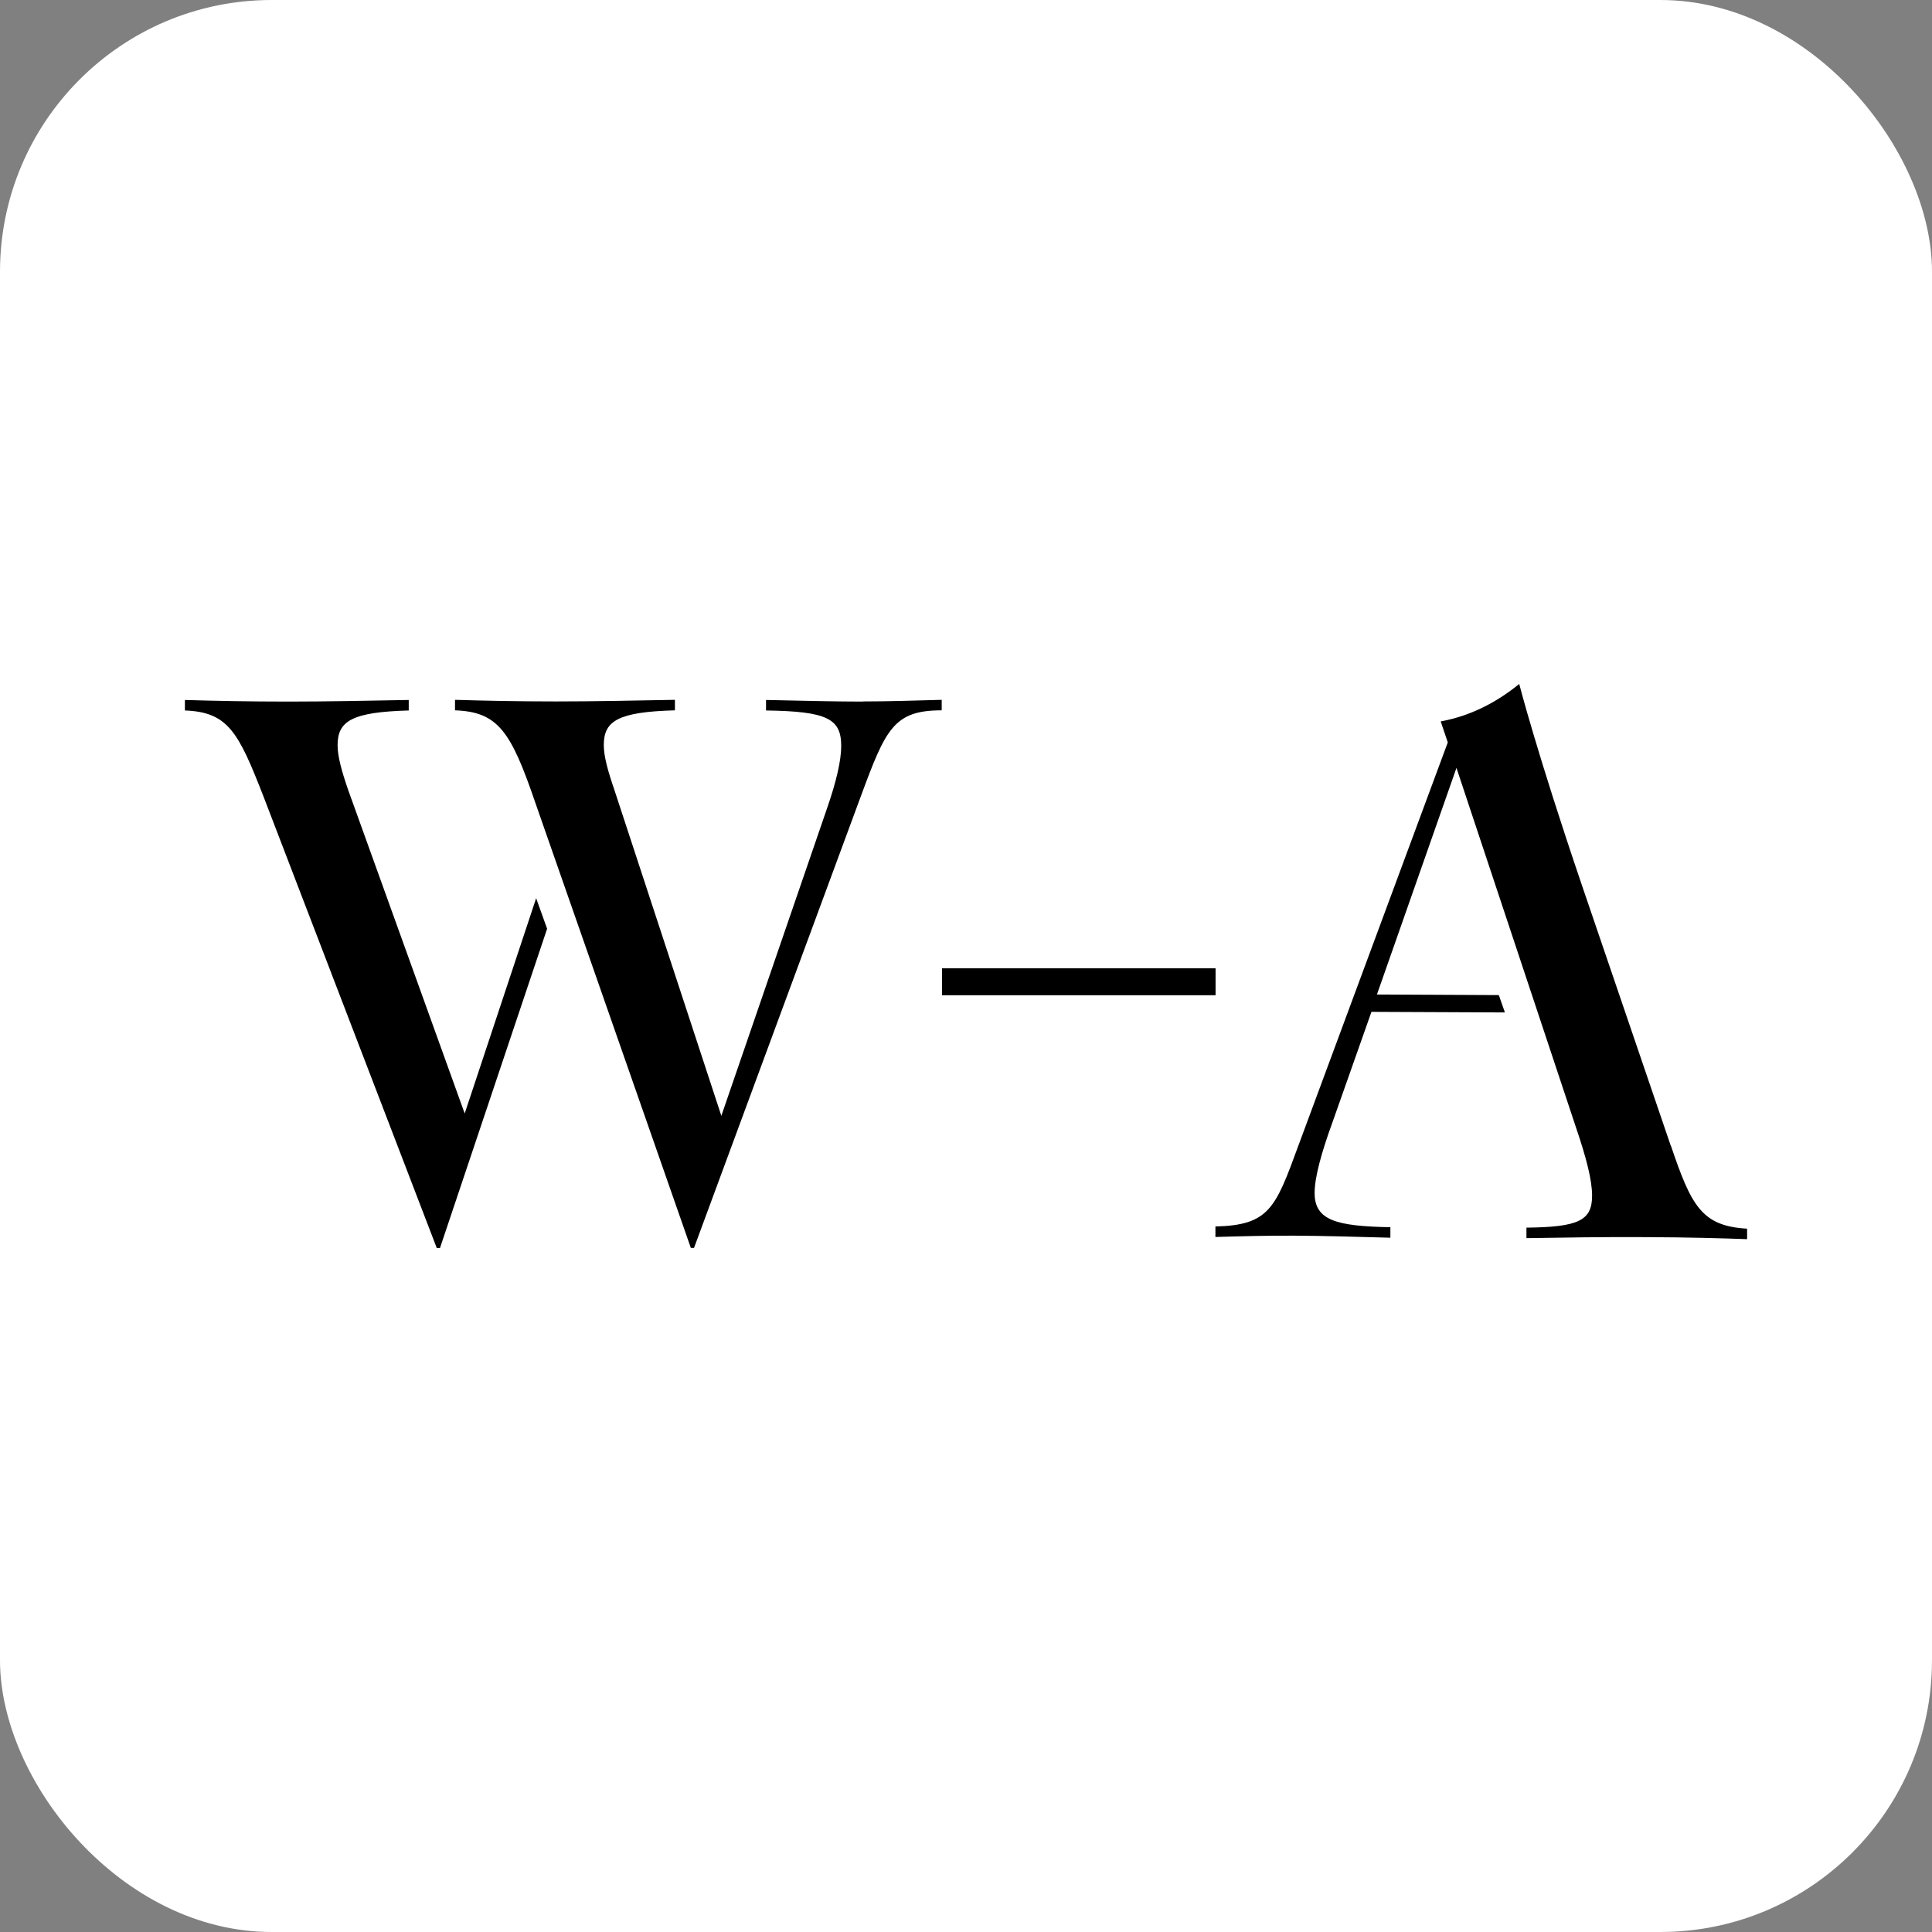
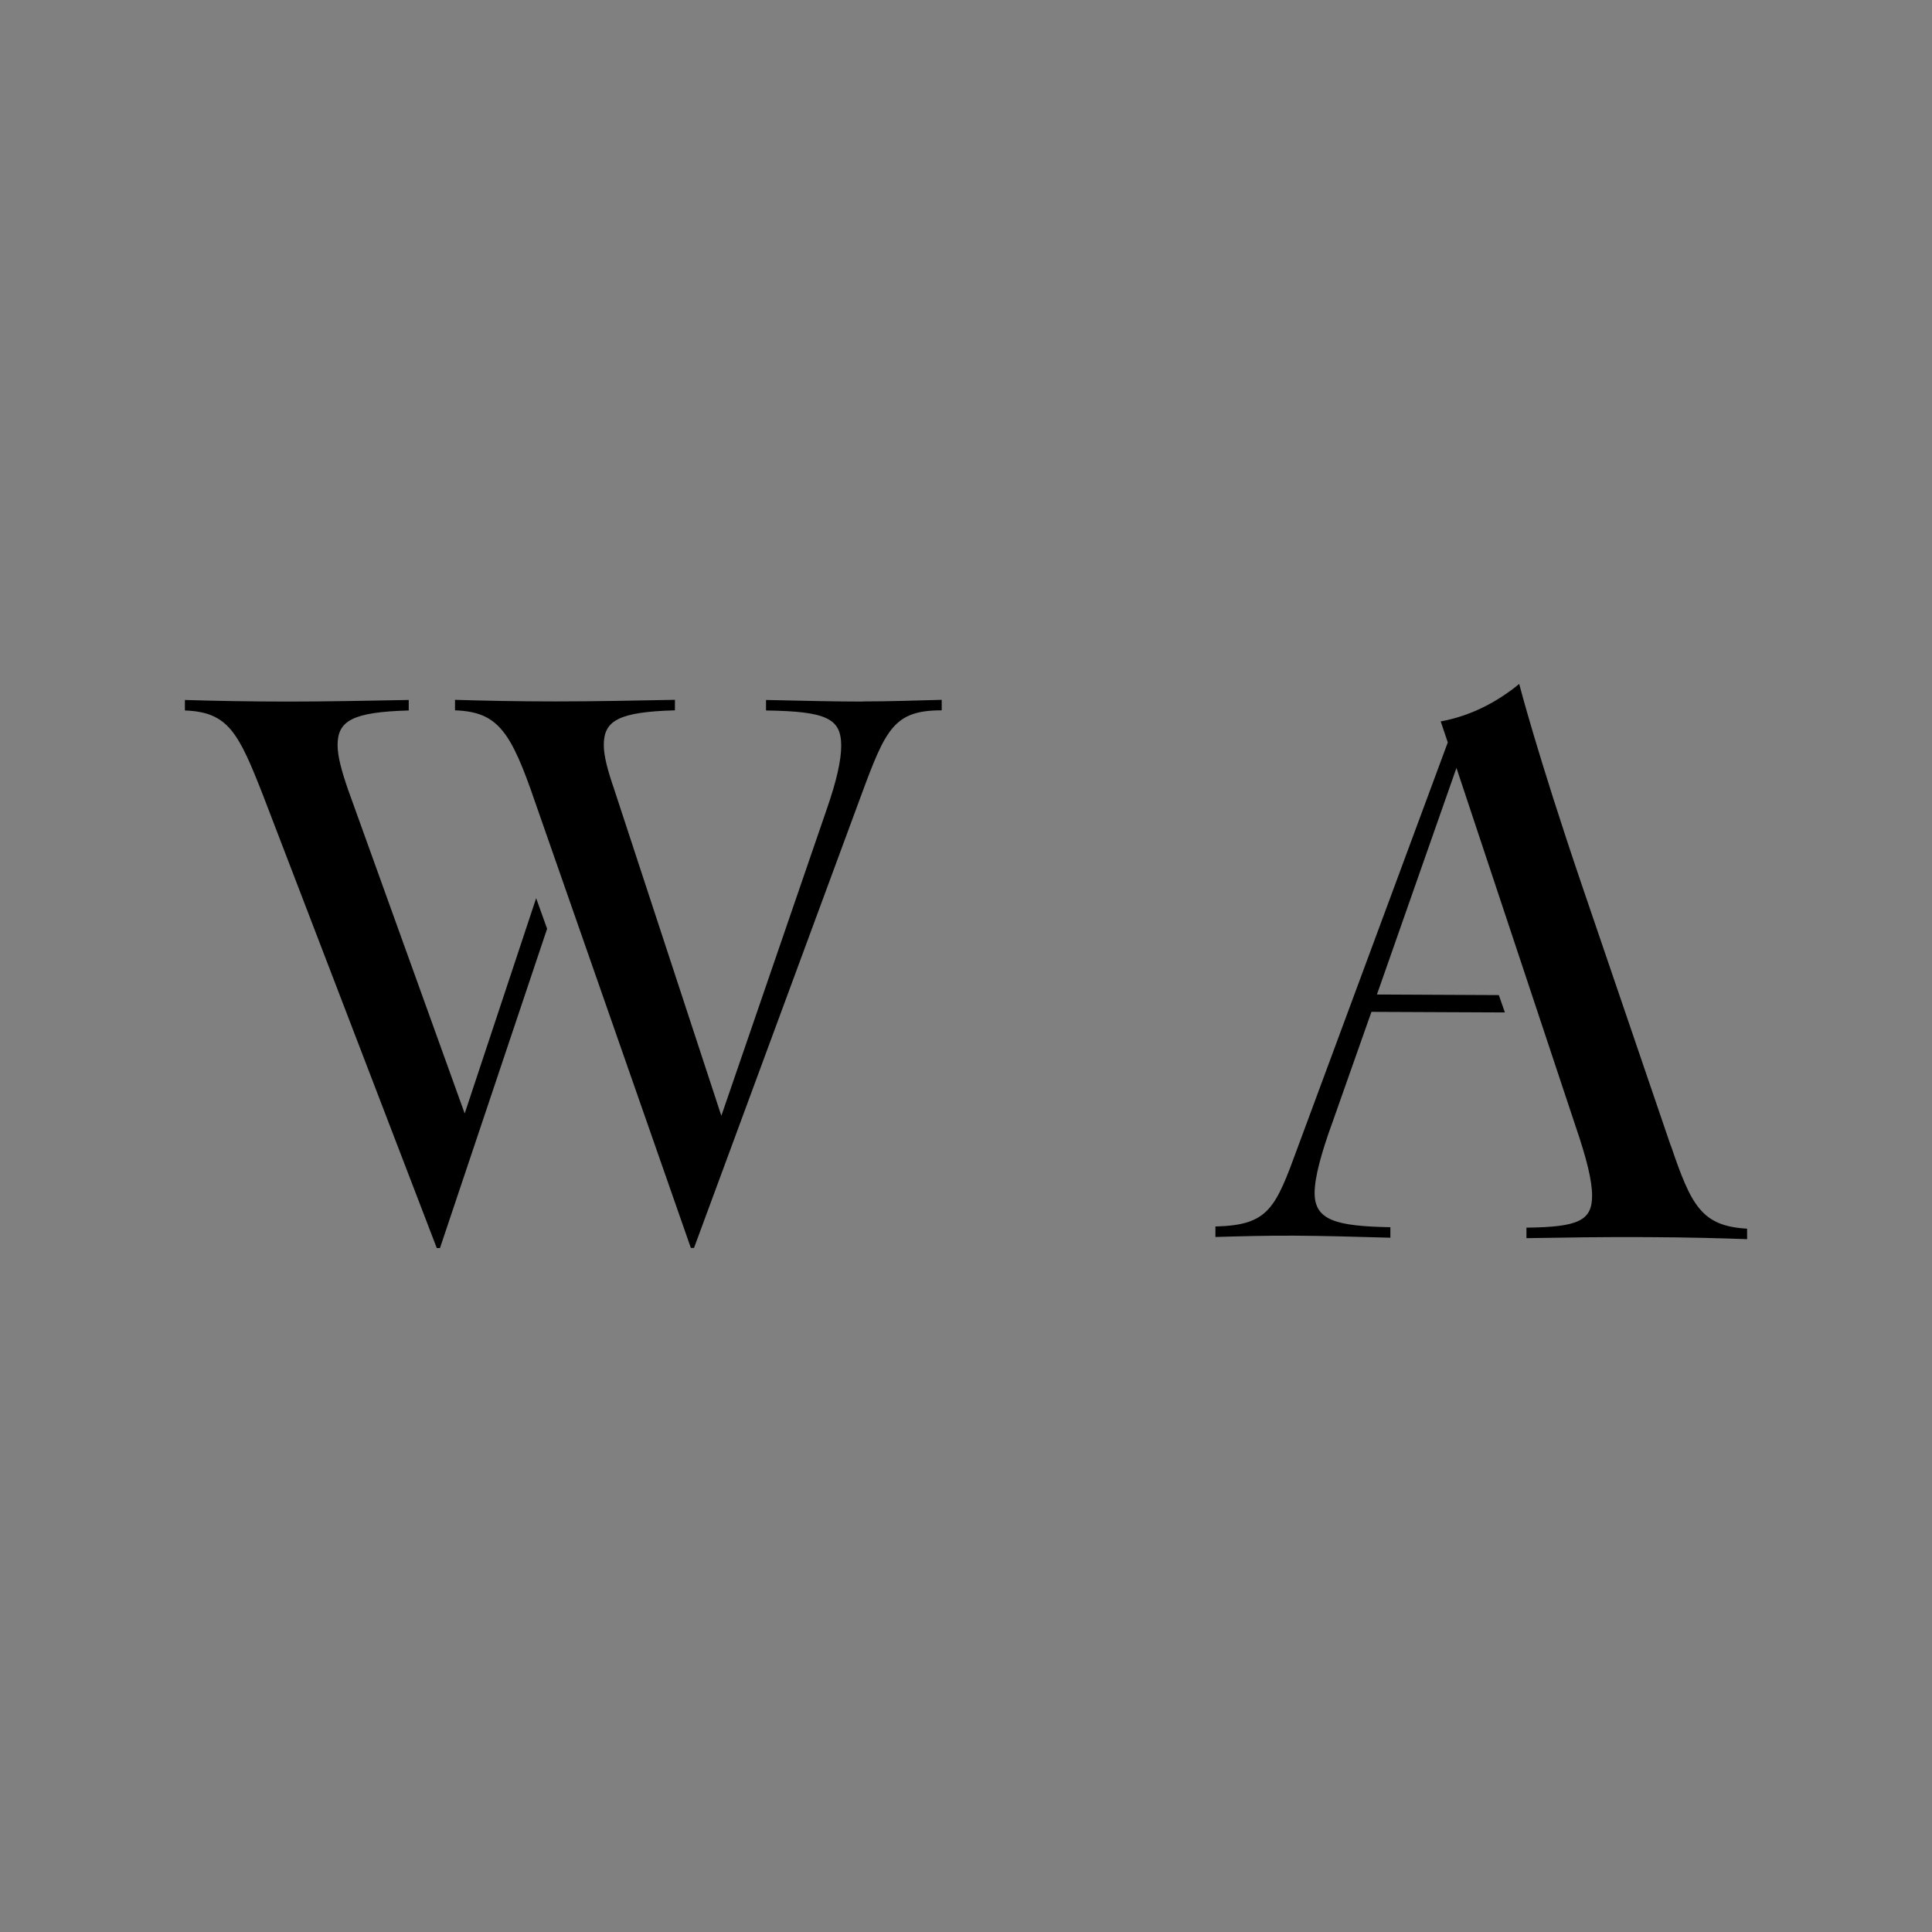
<svg xmlns="http://www.w3.org/2000/svg" width="512" height="512" viewBox="0 0 512 512" fill="none">
  <rect x="0" y="0" width="512" height="512" fill="#808080" stroke="none" />
-   <rect width="512" height="512" rx="72" fill="white" />
-   <path d="M322.138 256.599H249.639V263.747H322.138V256.599Z" fill="black" />
  <path d="M142.078 238.051L123.149 295.085L92.225 209.226C90.539 204.318 89.466 200.454 89.466 197.479C89.466 191.065 93.26 188.707 108.319 188.282V185.5C97.743 185.693 86.516 185.925 76.323 185.925C66.13 185.925 56.627 185.732 49.002 185.5V188.282C60.459 188.707 63.18 194.04 69.77 210.926L115.753 330.75H116.596L144.99 246.127L142.078 238.013V238.051Z" fill="black" />
  <path d="M228.64 185.925C221.666 185.925 213.811 185.732 203.005 185.5V188.282C219.099 188.514 222.93 190.408 222.93 197.672C222.93 201.497 221.666 207.062 219.137 214.326L191.164 295.703L162.77 209.187C161.084 204.28 160.011 200.416 160.011 197.44C160.011 191.026 163.805 188.669 178.864 188.244V185.462C168.288 185.655 157.482 185.887 147.289 185.887C137.096 185.887 128.245 185.694 120.581 185.462V188.244C132.038 188.669 135.41 193.808 141.963 213.012L183.079 330.711H183.922L228.18 210.887C234.733 193.151 236.878 188.244 249.562 188.244V185.462C242.128 185.655 235.806 185.887 228.602 185.887L228.64 185.925Z" fill="black" />
  <path d="M442.766 303.624L419.123 234.303C407.206 199.218 402.608 181.25 402.608 181.25C396.668 186.119 389.656 189.751 381.801 191.18L383.678 196.745L344.018 303.779C338.002 320.201 336.316 324.684 322.1 325.031V327.813C328.882 327.62 335.665 327.427 343.06 327.466C350.456 327.504 358.924 327.736 368.466 328.007V325.225C354.096 324.954 348.387 323.408 348.387 316.144C348.387 312.087 350.111 305.672 353.138 297.365L363.446 268.152L398.814 268.307L397.205 263.709L364.902 263.554L385.977 203.507L417.552 298.485C420.464 307.025 421.92 312.821 421.92 316.878C421.92 323.486 418.28 325.186 404.524 325.34V328.123C414.027 327.968 425.676 327.775 436.29 327.852C447.096 327.891 456.829 328.161 462.998 328.393V325.611C450.928 324.915 448.207 319.544 442.766 303.509V303.624Z" fill="black" />
</svg>